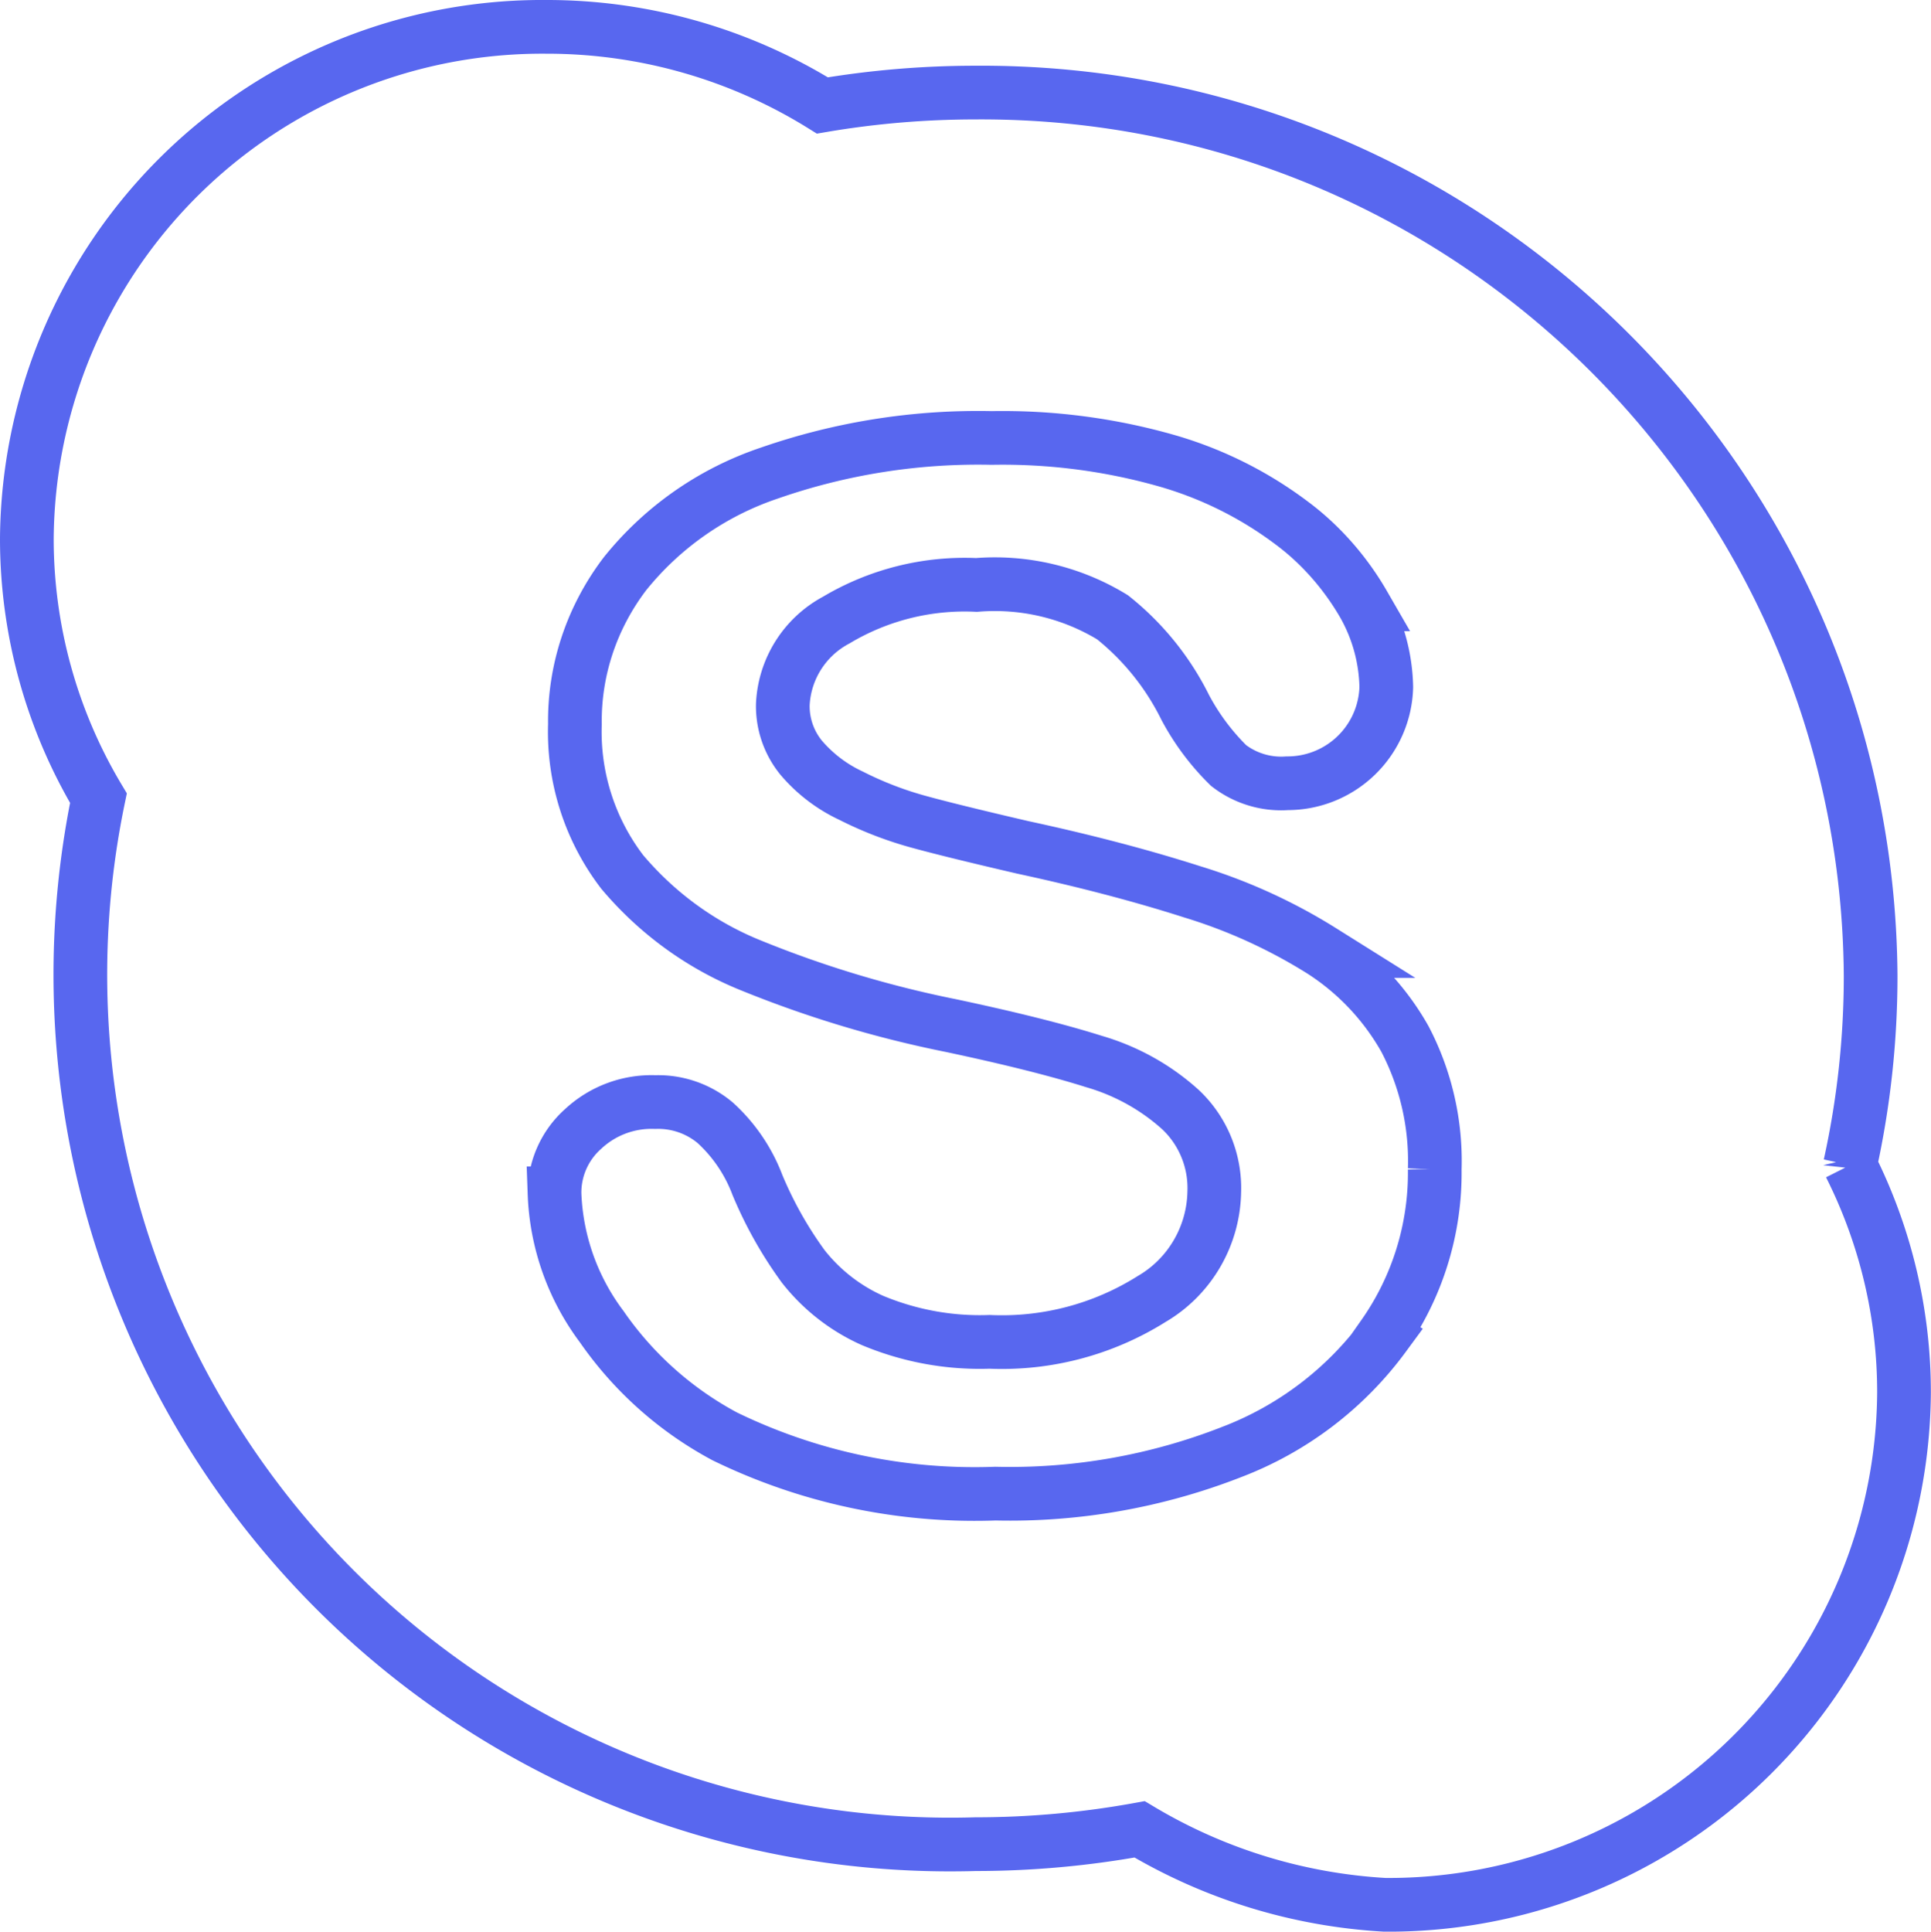
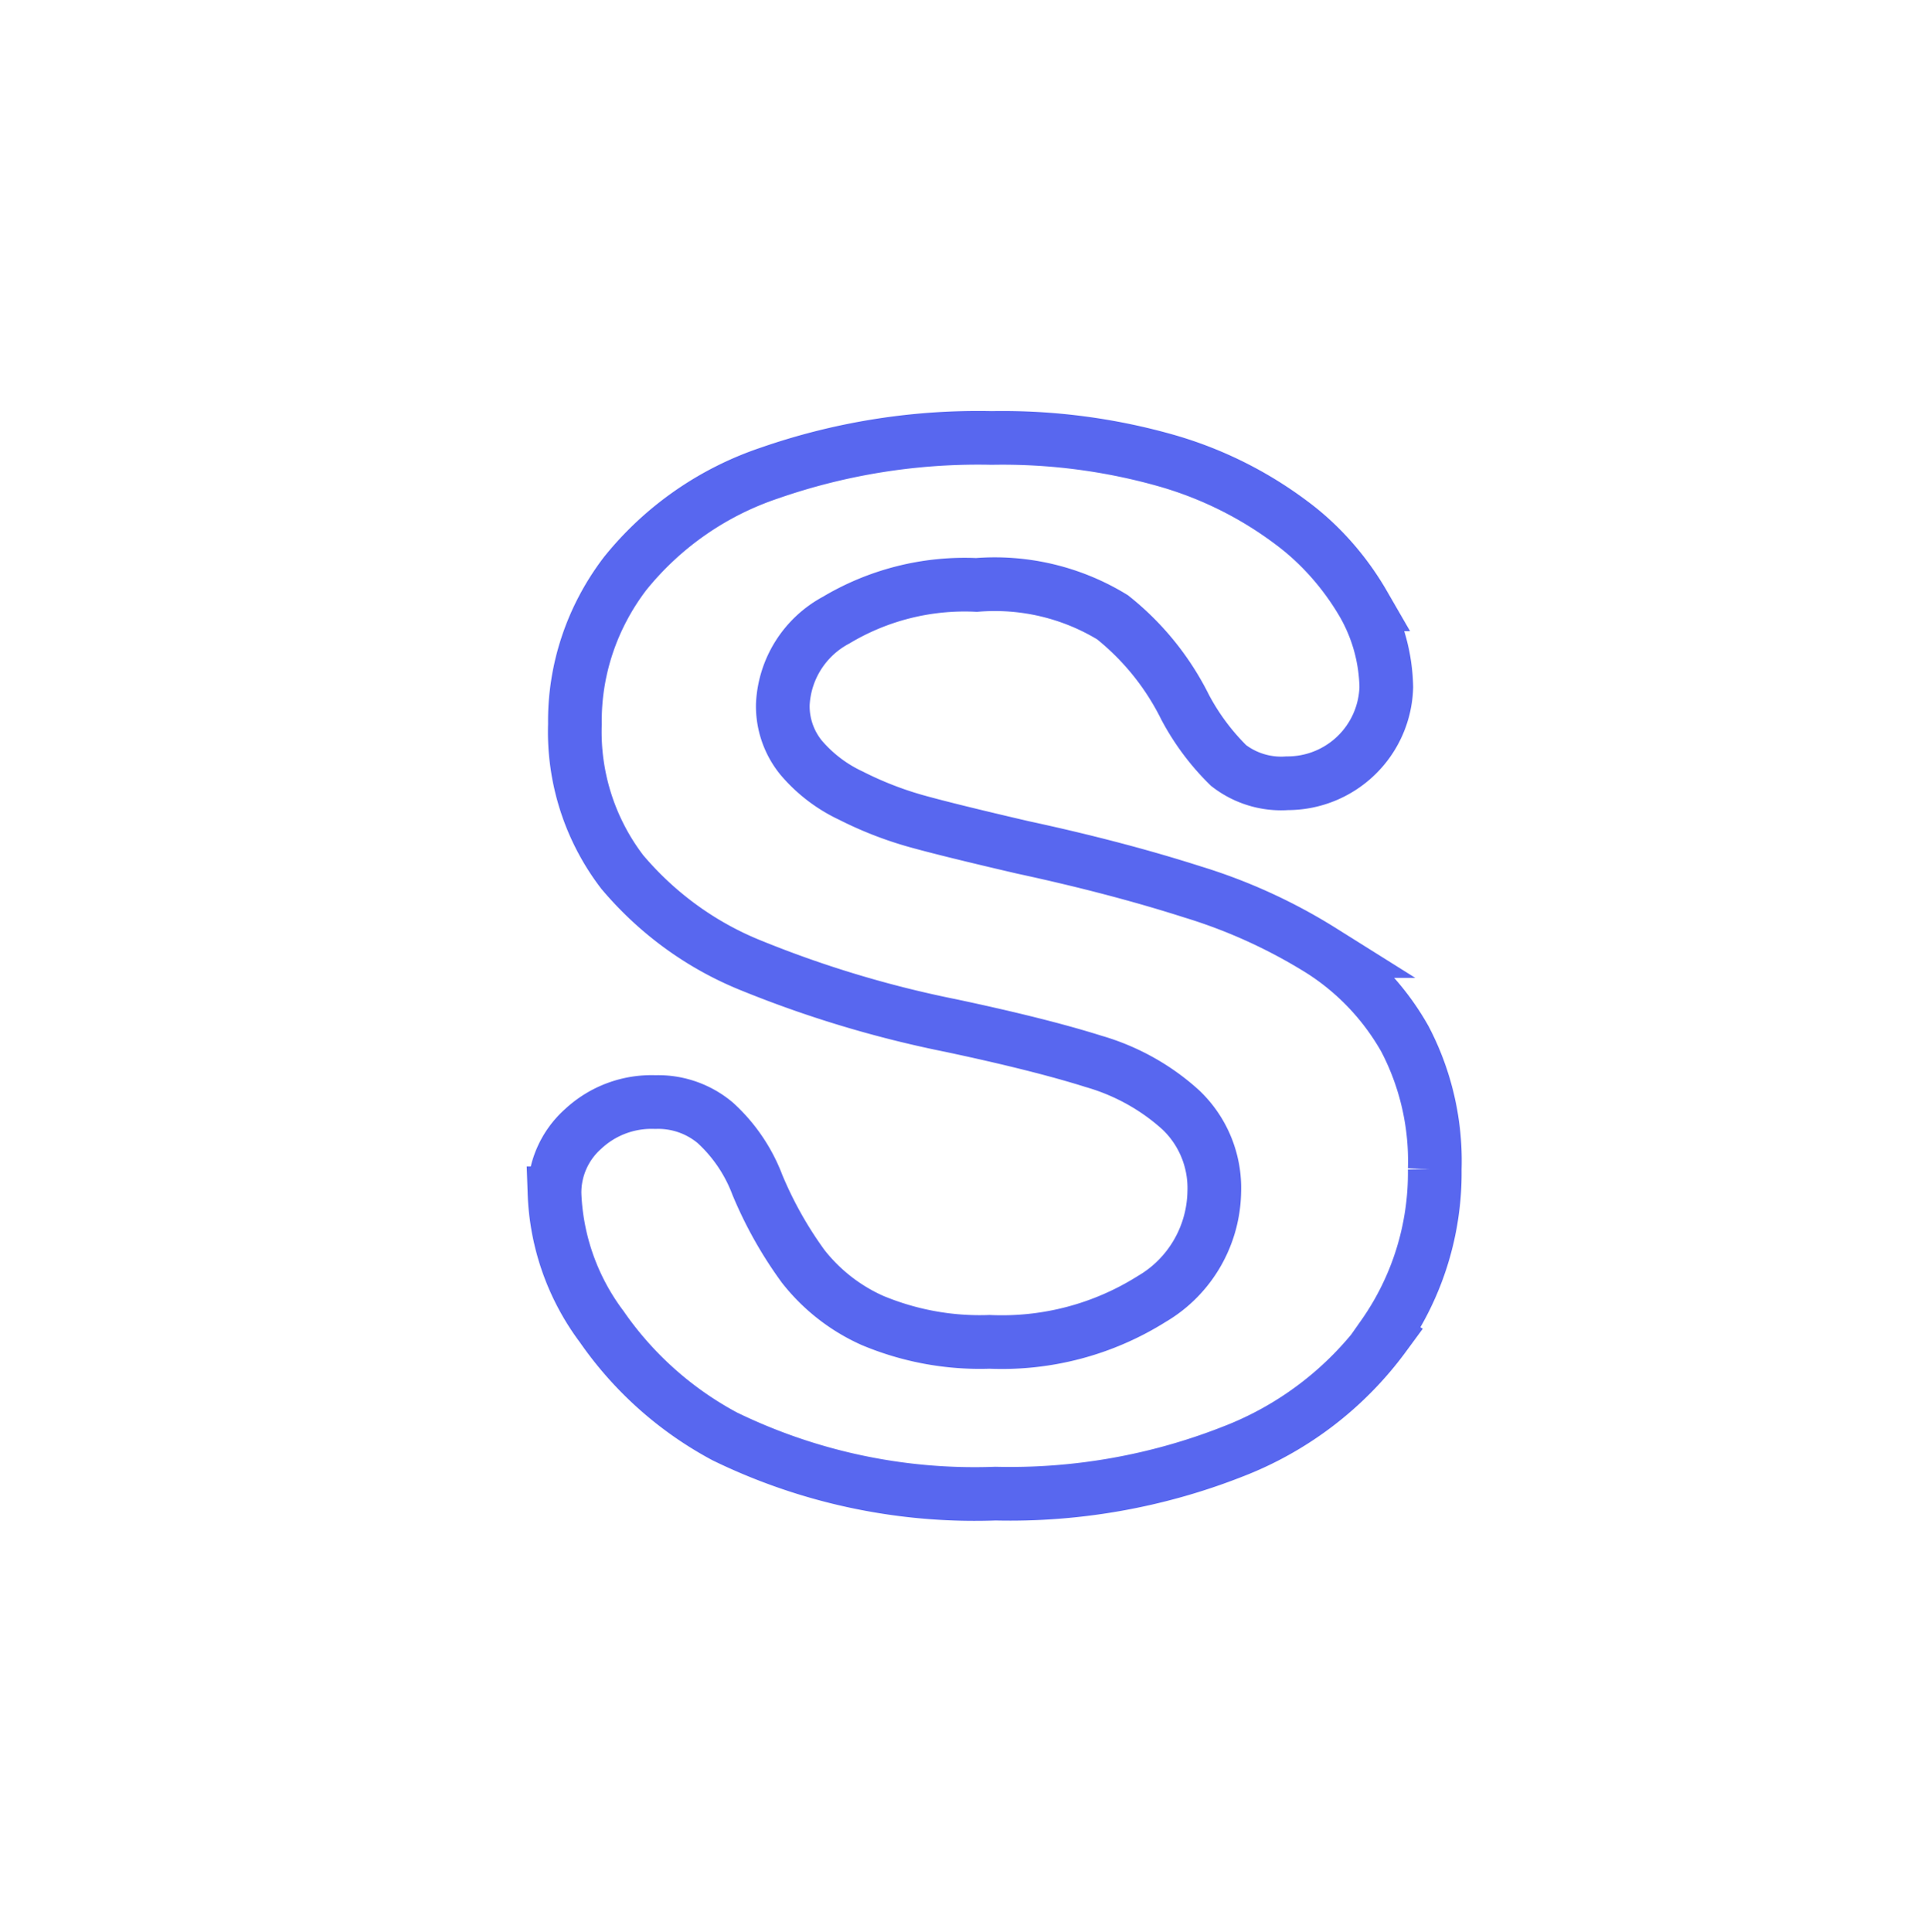
<svg xmlns="http://www.w3.org/2000/svg" width="26.974" height="26.98" fill="none" stroke="#5867ef" stroke-width=".75">
-   <path d="M25.843 16.275c.192-.87.288-1.757.288-2.647-.048-6.86-5.646-12.38-12.505-12.335-.716 0-1.432.06-2.138.18C10.33.753 8.993.373 7.63.375A7.2 7.2 0 0 0 .375 7.53c.001 1.274.346 2.524 1 3.618a12.15 12.15 0 0 0 12.254 14.61 12.76 12.76 0 0 0 2.29-.207 7.49 7.49 0 0 0 3.424 1.054 7.2 7.2 0 0 0 7.254-7.154c.001-1.103-.258-2.19-.754-3.176z" />
  <path d="M19.335 18.66c-.538.732-1.275 1.293-2.123 1.618a8.5 8.5 0 0 1-3.306.584 7.97 7.97 0 0 1-3.783-.8 4.9 4.9 0 0 1-1.717-1.531c-.406-.54-.636-1.19-.66-1.863a1.19 1.19 0 0 1 .4-.9 1.4 1.4 0 0 1 1.008-.375c.306-.01.606.094.84.292a2.25 2.25 0 0 1 .586.865 5.54 5.54 0 0 0 .64 1.138c.256.326.587.585.965.754.518.217 1.077.32 1.638.3a3.93 3.93 0 0 0 2.267-.6c.53-.31.86-.877.872-1.492.016-.433-.155-.853-.47-1.15-.348-.315-.764-.545-1.215-.675q-.744-.235-1.992-.5a15.48 15.48 0 0 1-2.793-.84c-.696-.28-1.312-.728-1.8-1.306a3.22 3.22 0 0 1-.661-2.066c-.01-.756.237-1.492.7-2.1.524-.652 1.225-1.14 2.018-1.406.998-.347 2.05-.513 3.105-.49.834-.015 1.666.094 2.468.325a5.36 5.36 0 0 1 1.726.866c.408.304.75.7 1 1.133a2.44 2.44 0 0 1 .317 1.156 1.38 1.38 0 0 1-1.383 1.343 1.2 1.2 0 0 1-.82-.248 3.32 3.32 0 0 1-.606-.812 3.72 3.72 0 0 0-1.015-1.258c-.57-.348-1.235-.506-1.9-.452a3.5 3.5 0 0 0-1.96.491 1.41 1.41 0 0 0-.746 1.181 1.14 1.14 0 0 0 .254.738 2.05 2.05 0 0 0 .7.534 5.01 5.01 0 0 0 .9.352q.454.127 1.5.37 1.308.282 2.37.622c.636.194 1.244.472 1.807.825a3.51 3.51 0 0 1 1.158 1.226c.294.56.438 1.19.418 1.822a3.95 3.95 0 0 1-.718 2.322z" />
</svg>